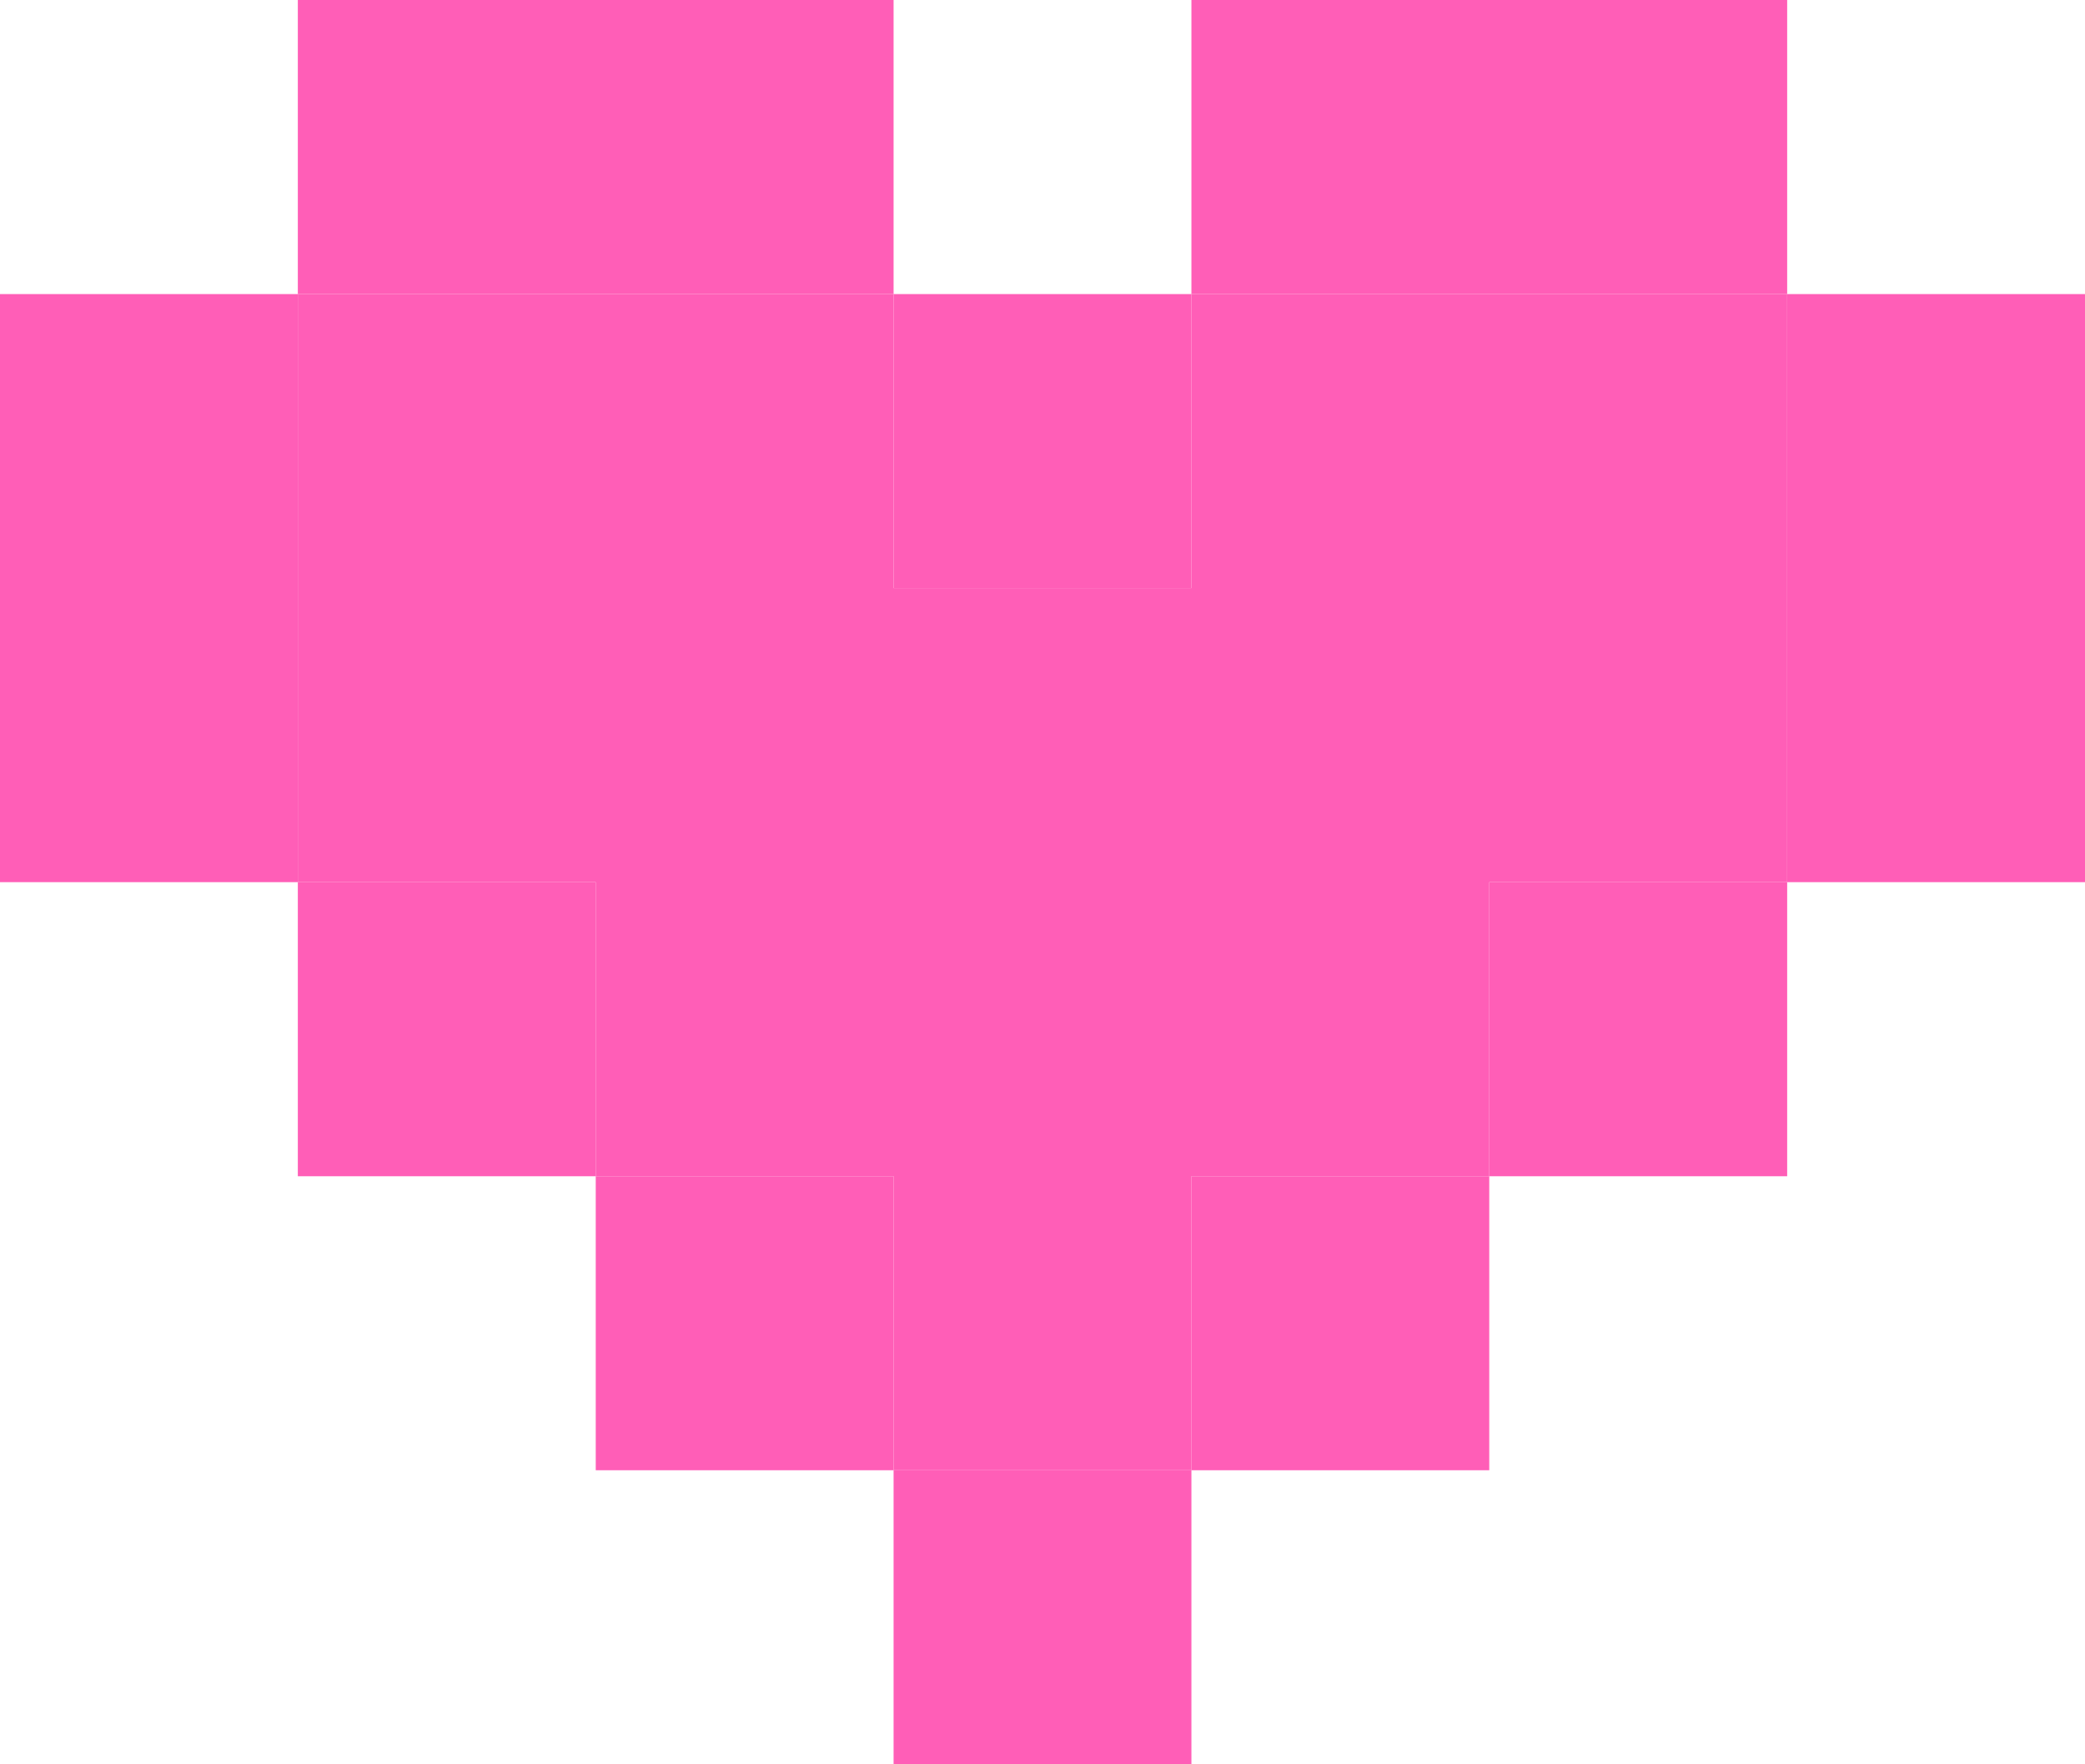
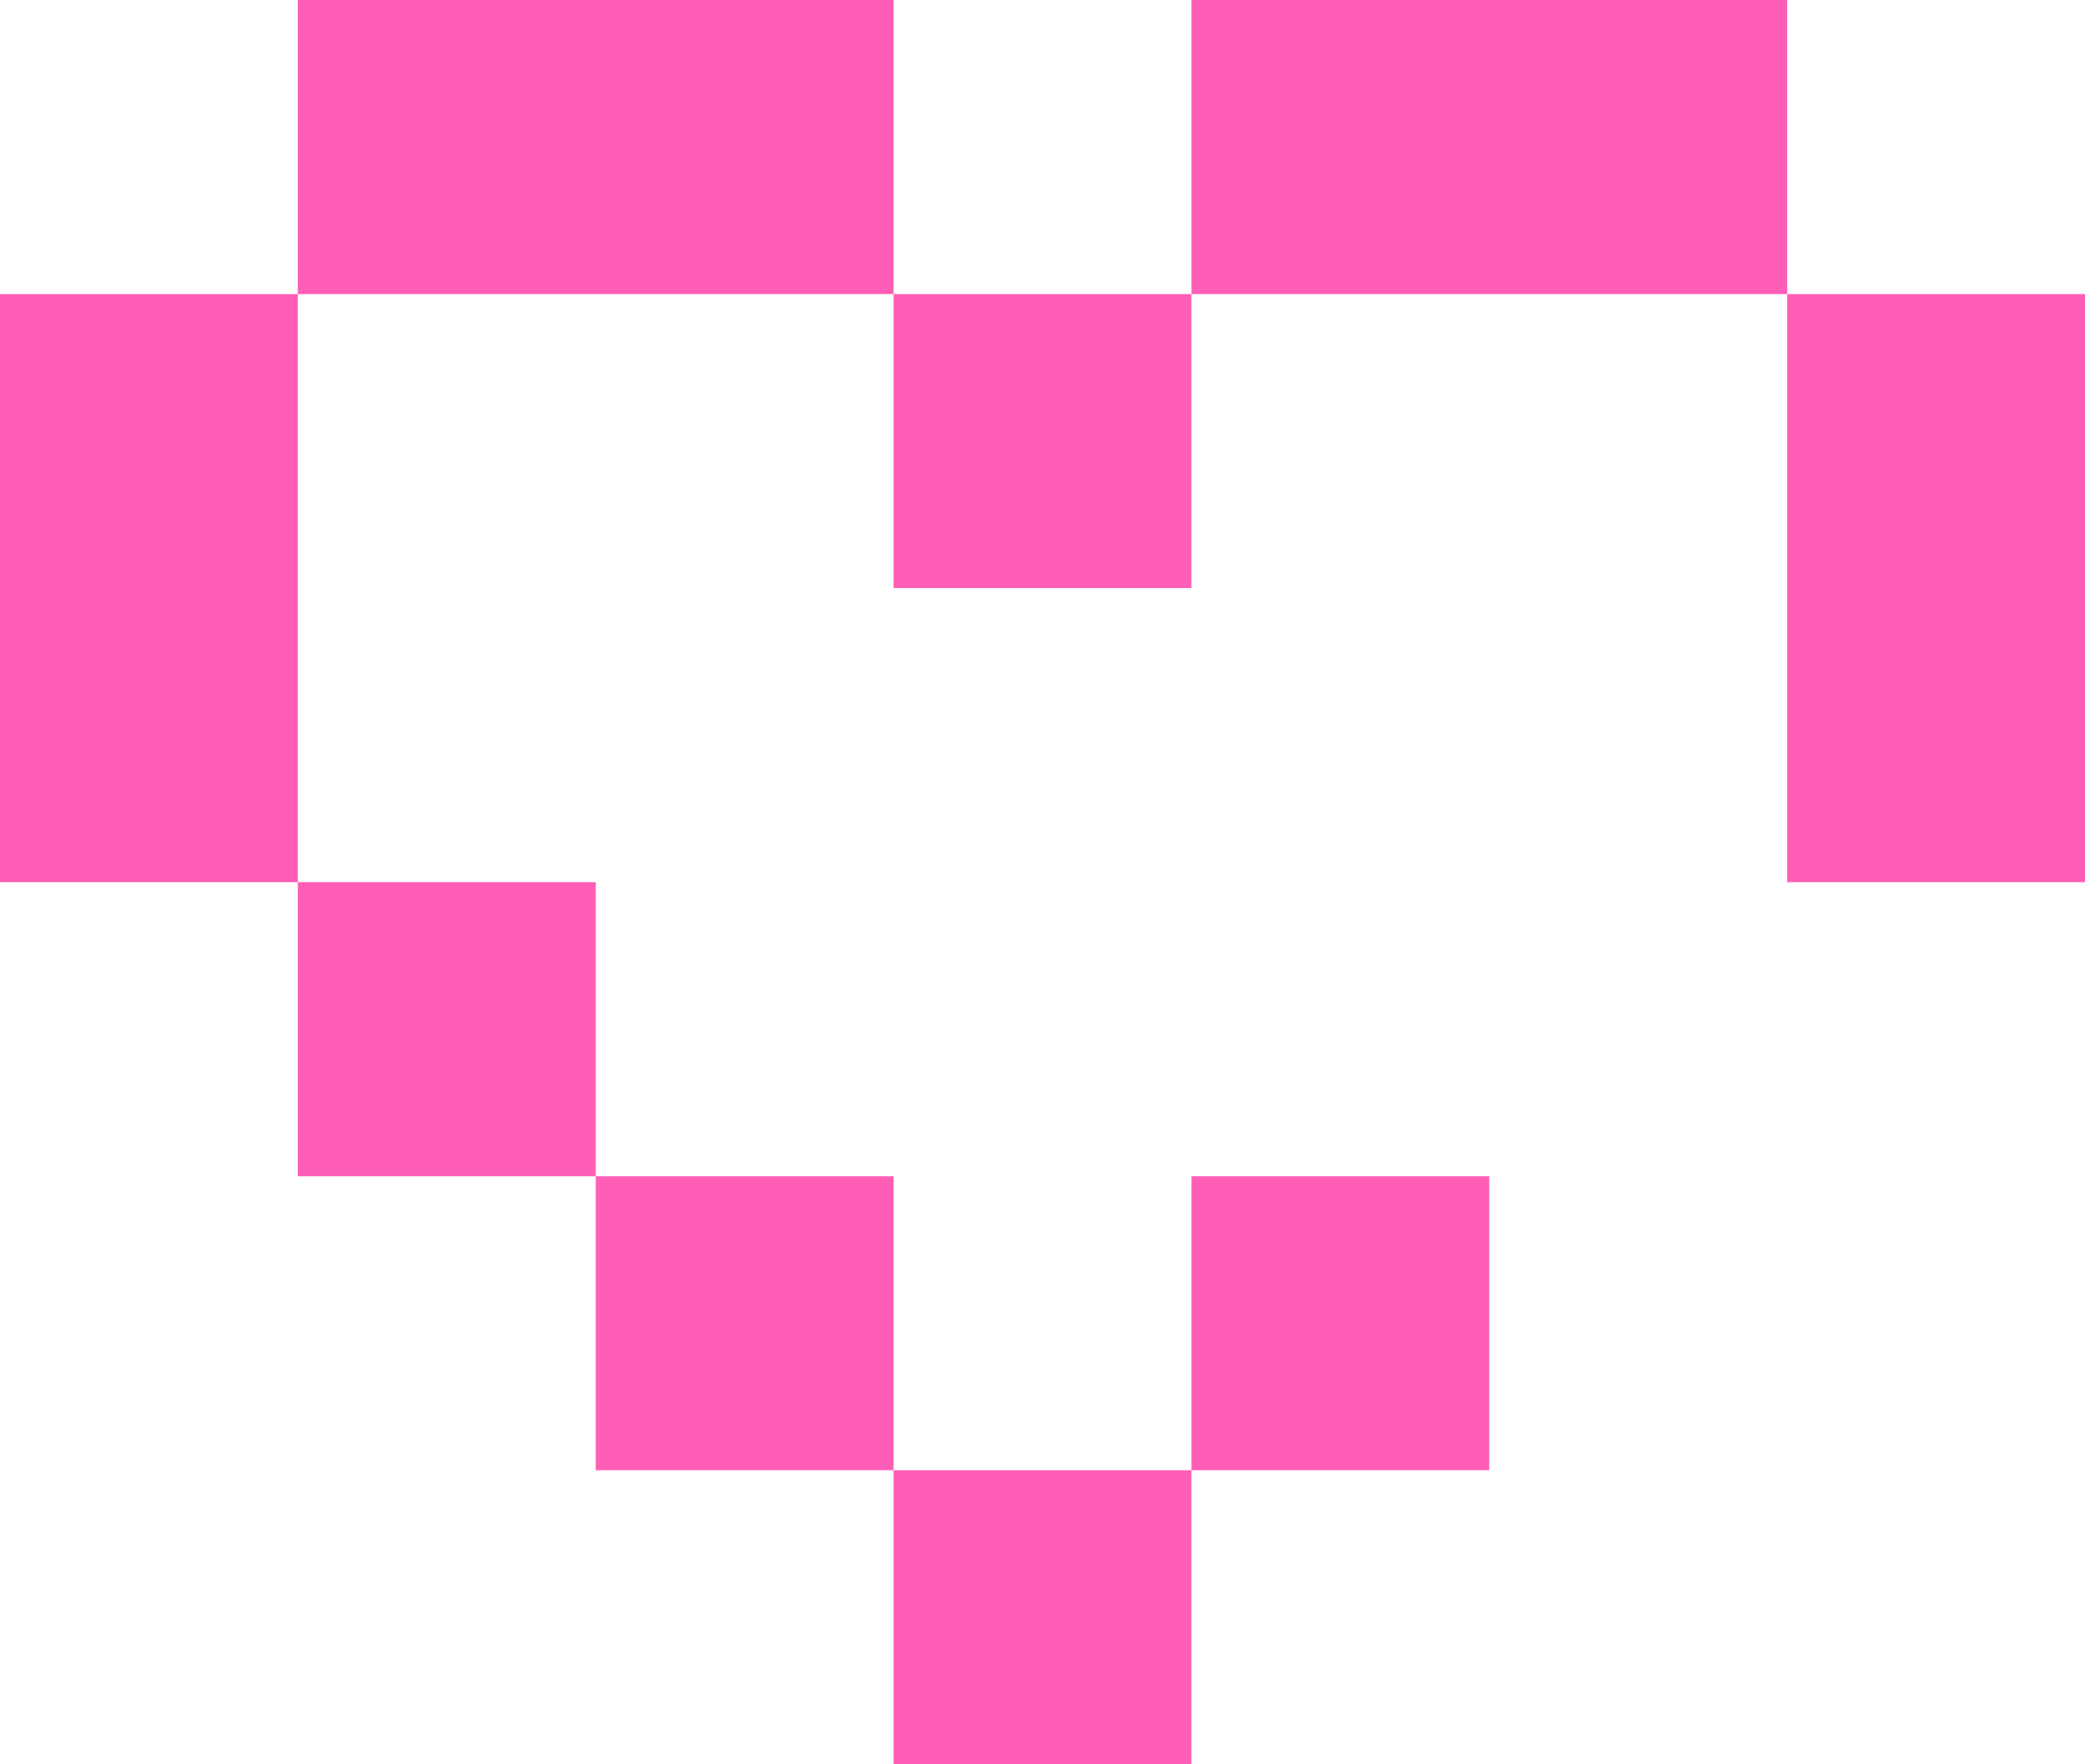
<svg xmlns="http://www.w3.org/2000/svg" width="26" height="22" viewBox="0 0 26 22" fill="none">
-   <path fill-rule="evenodd" clip-rule="evenodd" d="M14.857 0V3.667H11.143V0H3.714V3.667H0V11H3.714V14.667H7.429V18.333H11.143V22H14.857V18.333H18.571V14.667H22.286V11H26V3.667H22.286V0H14.857ZM22.286 3.667V11H18.571V14.667H14.857V18.333H11.143V14.667H7.429V11H3.714V3.667H11.143V7.333H14.857V3.667H22.286Z" fill="#FF5EB7" />
-   <path d="M18.571 11H22.286V3.667H14.857V7.333H11.143V3.667H3.714V11H7.429V14.667H11.143V18.333H14.857V14.667H18.571V11Z" fill="#FF5EB7" />
+   <path fill-rule="evenodd" clip-rule="evenodd" d="M14.857 0V3.667H11.143V0H3.714V3.667H0V11H3.714V14.667H7.429V18.333H11.143V22H14.857V18.333H18.571V14.667H22.286V11H26V3.667H22.286V0H14.857ZM22.286 3.667V11V14.667H14.857V18.333H11.143V14.667H7.429V11H3.714V3.667H11.143V7.333H14.857V3.667H22.286Z" fill="#FF5EB7" />
</svg>